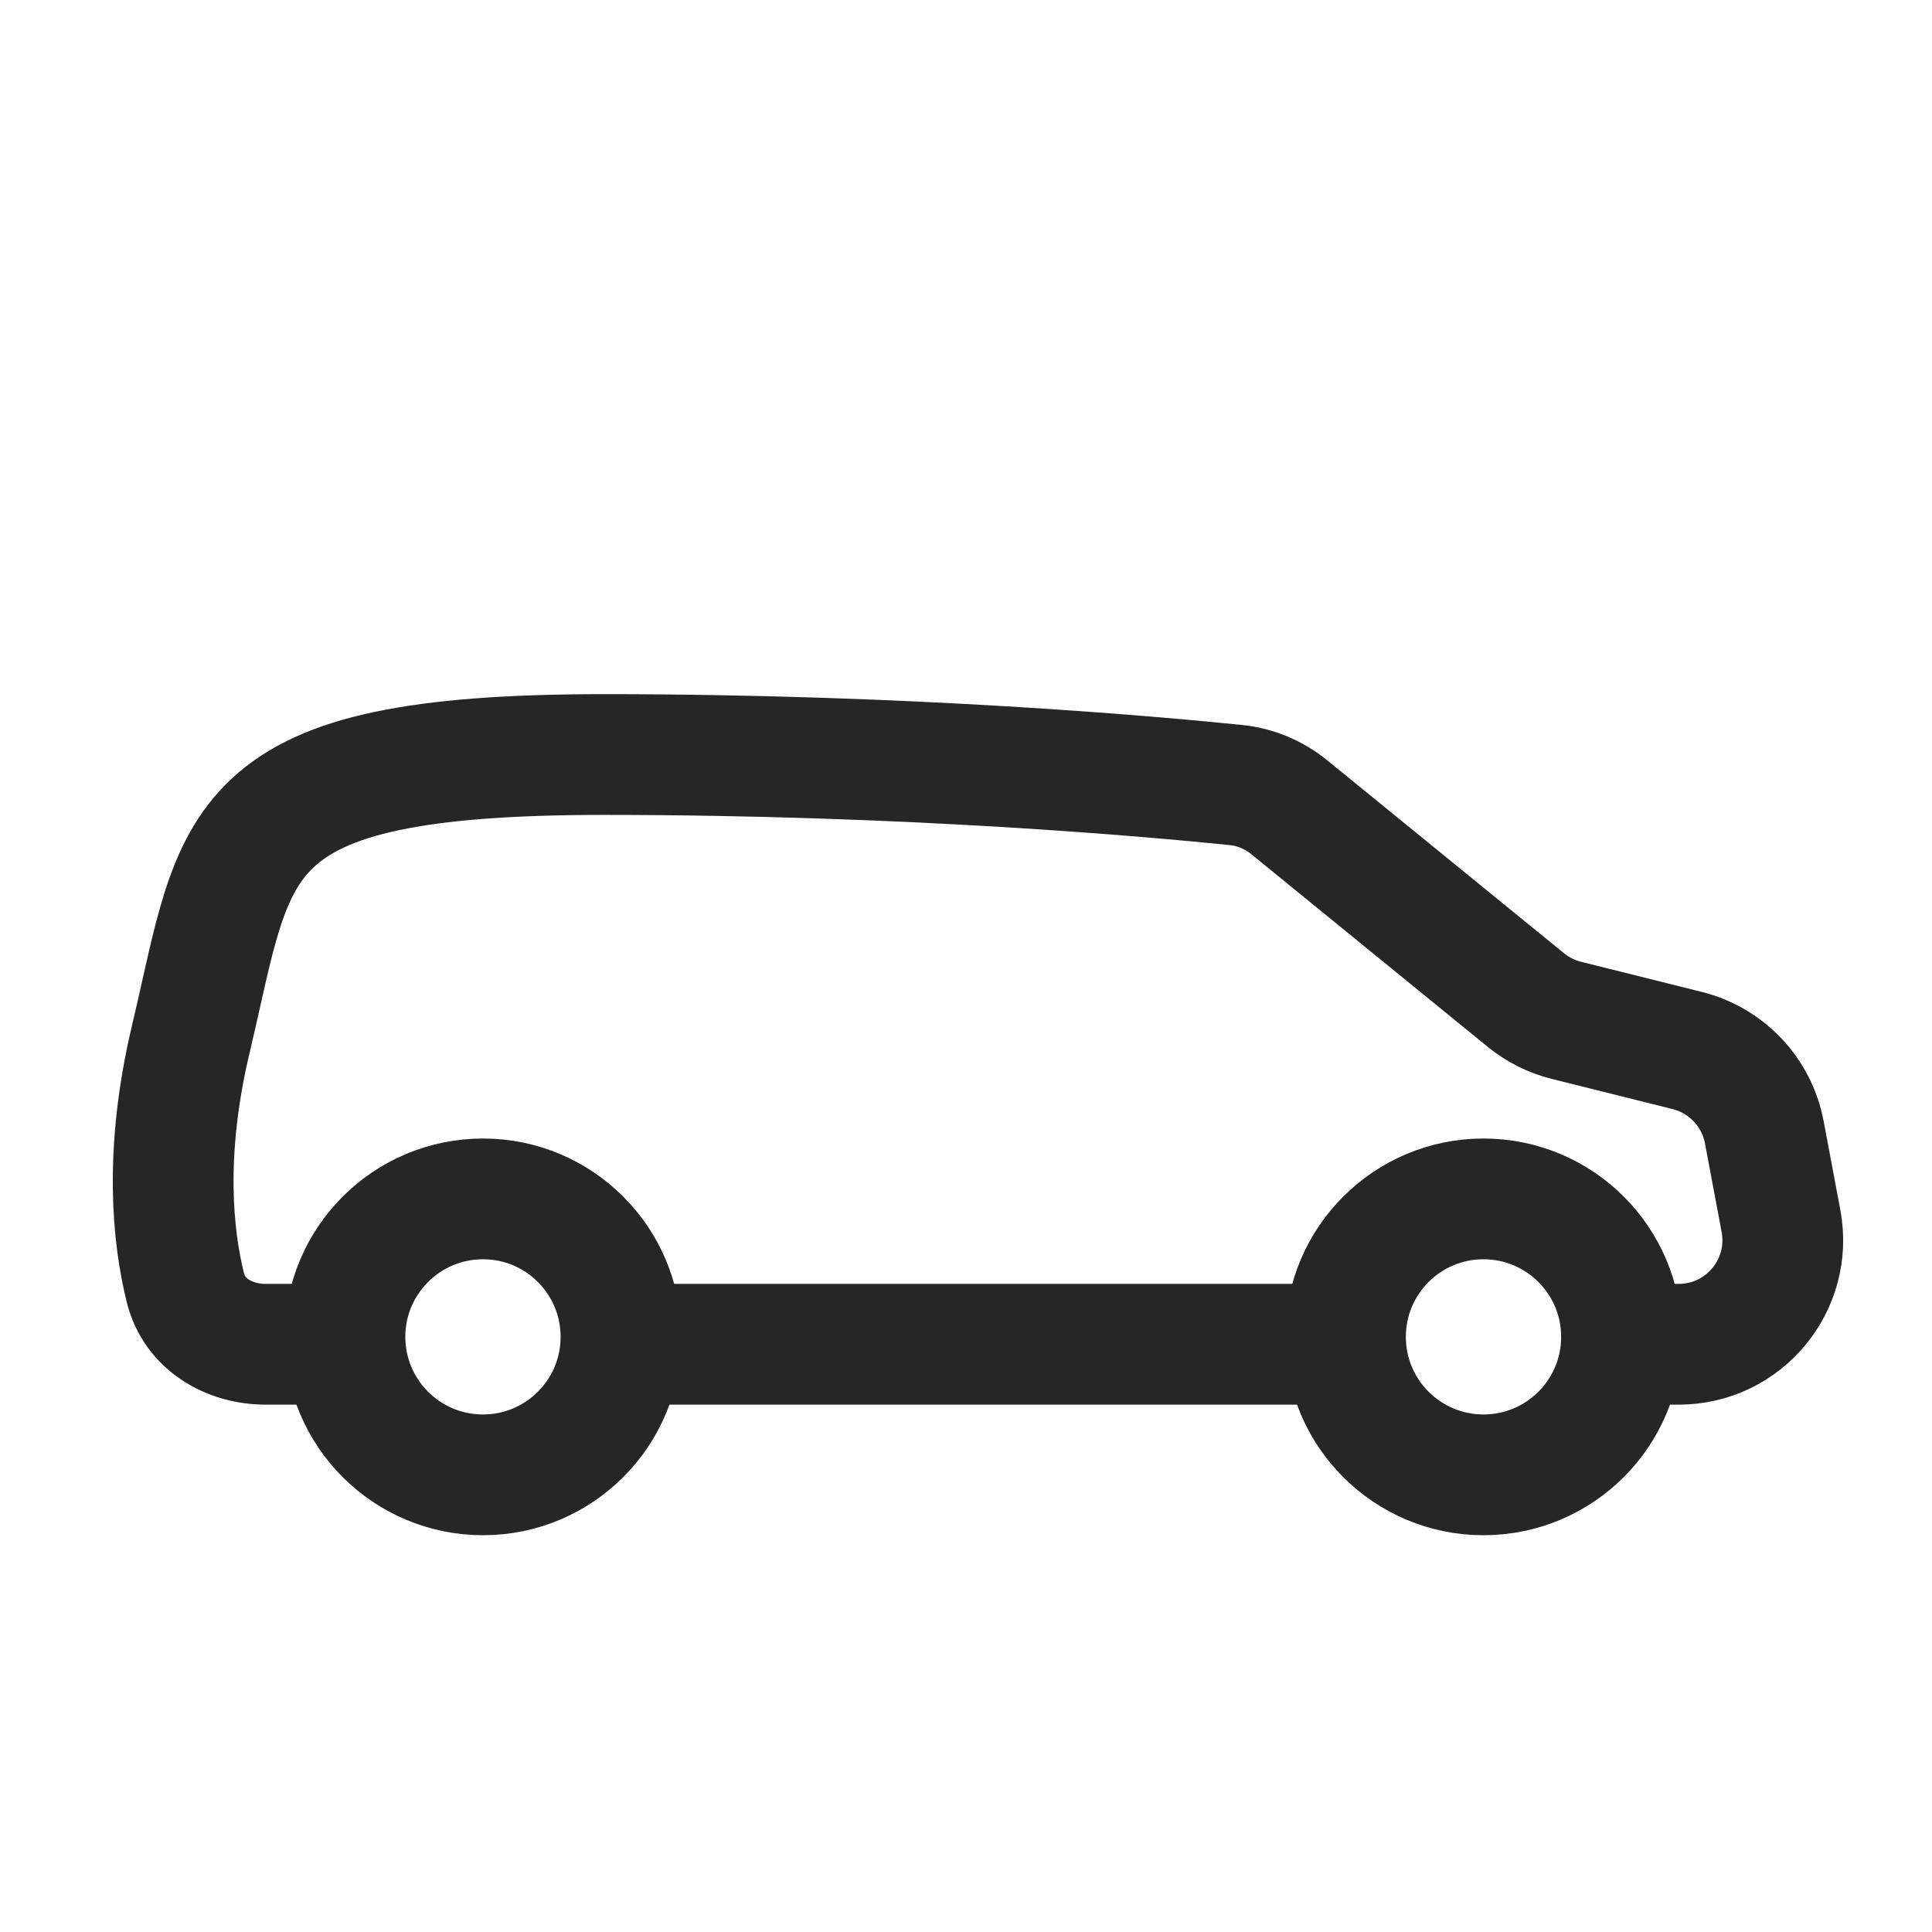
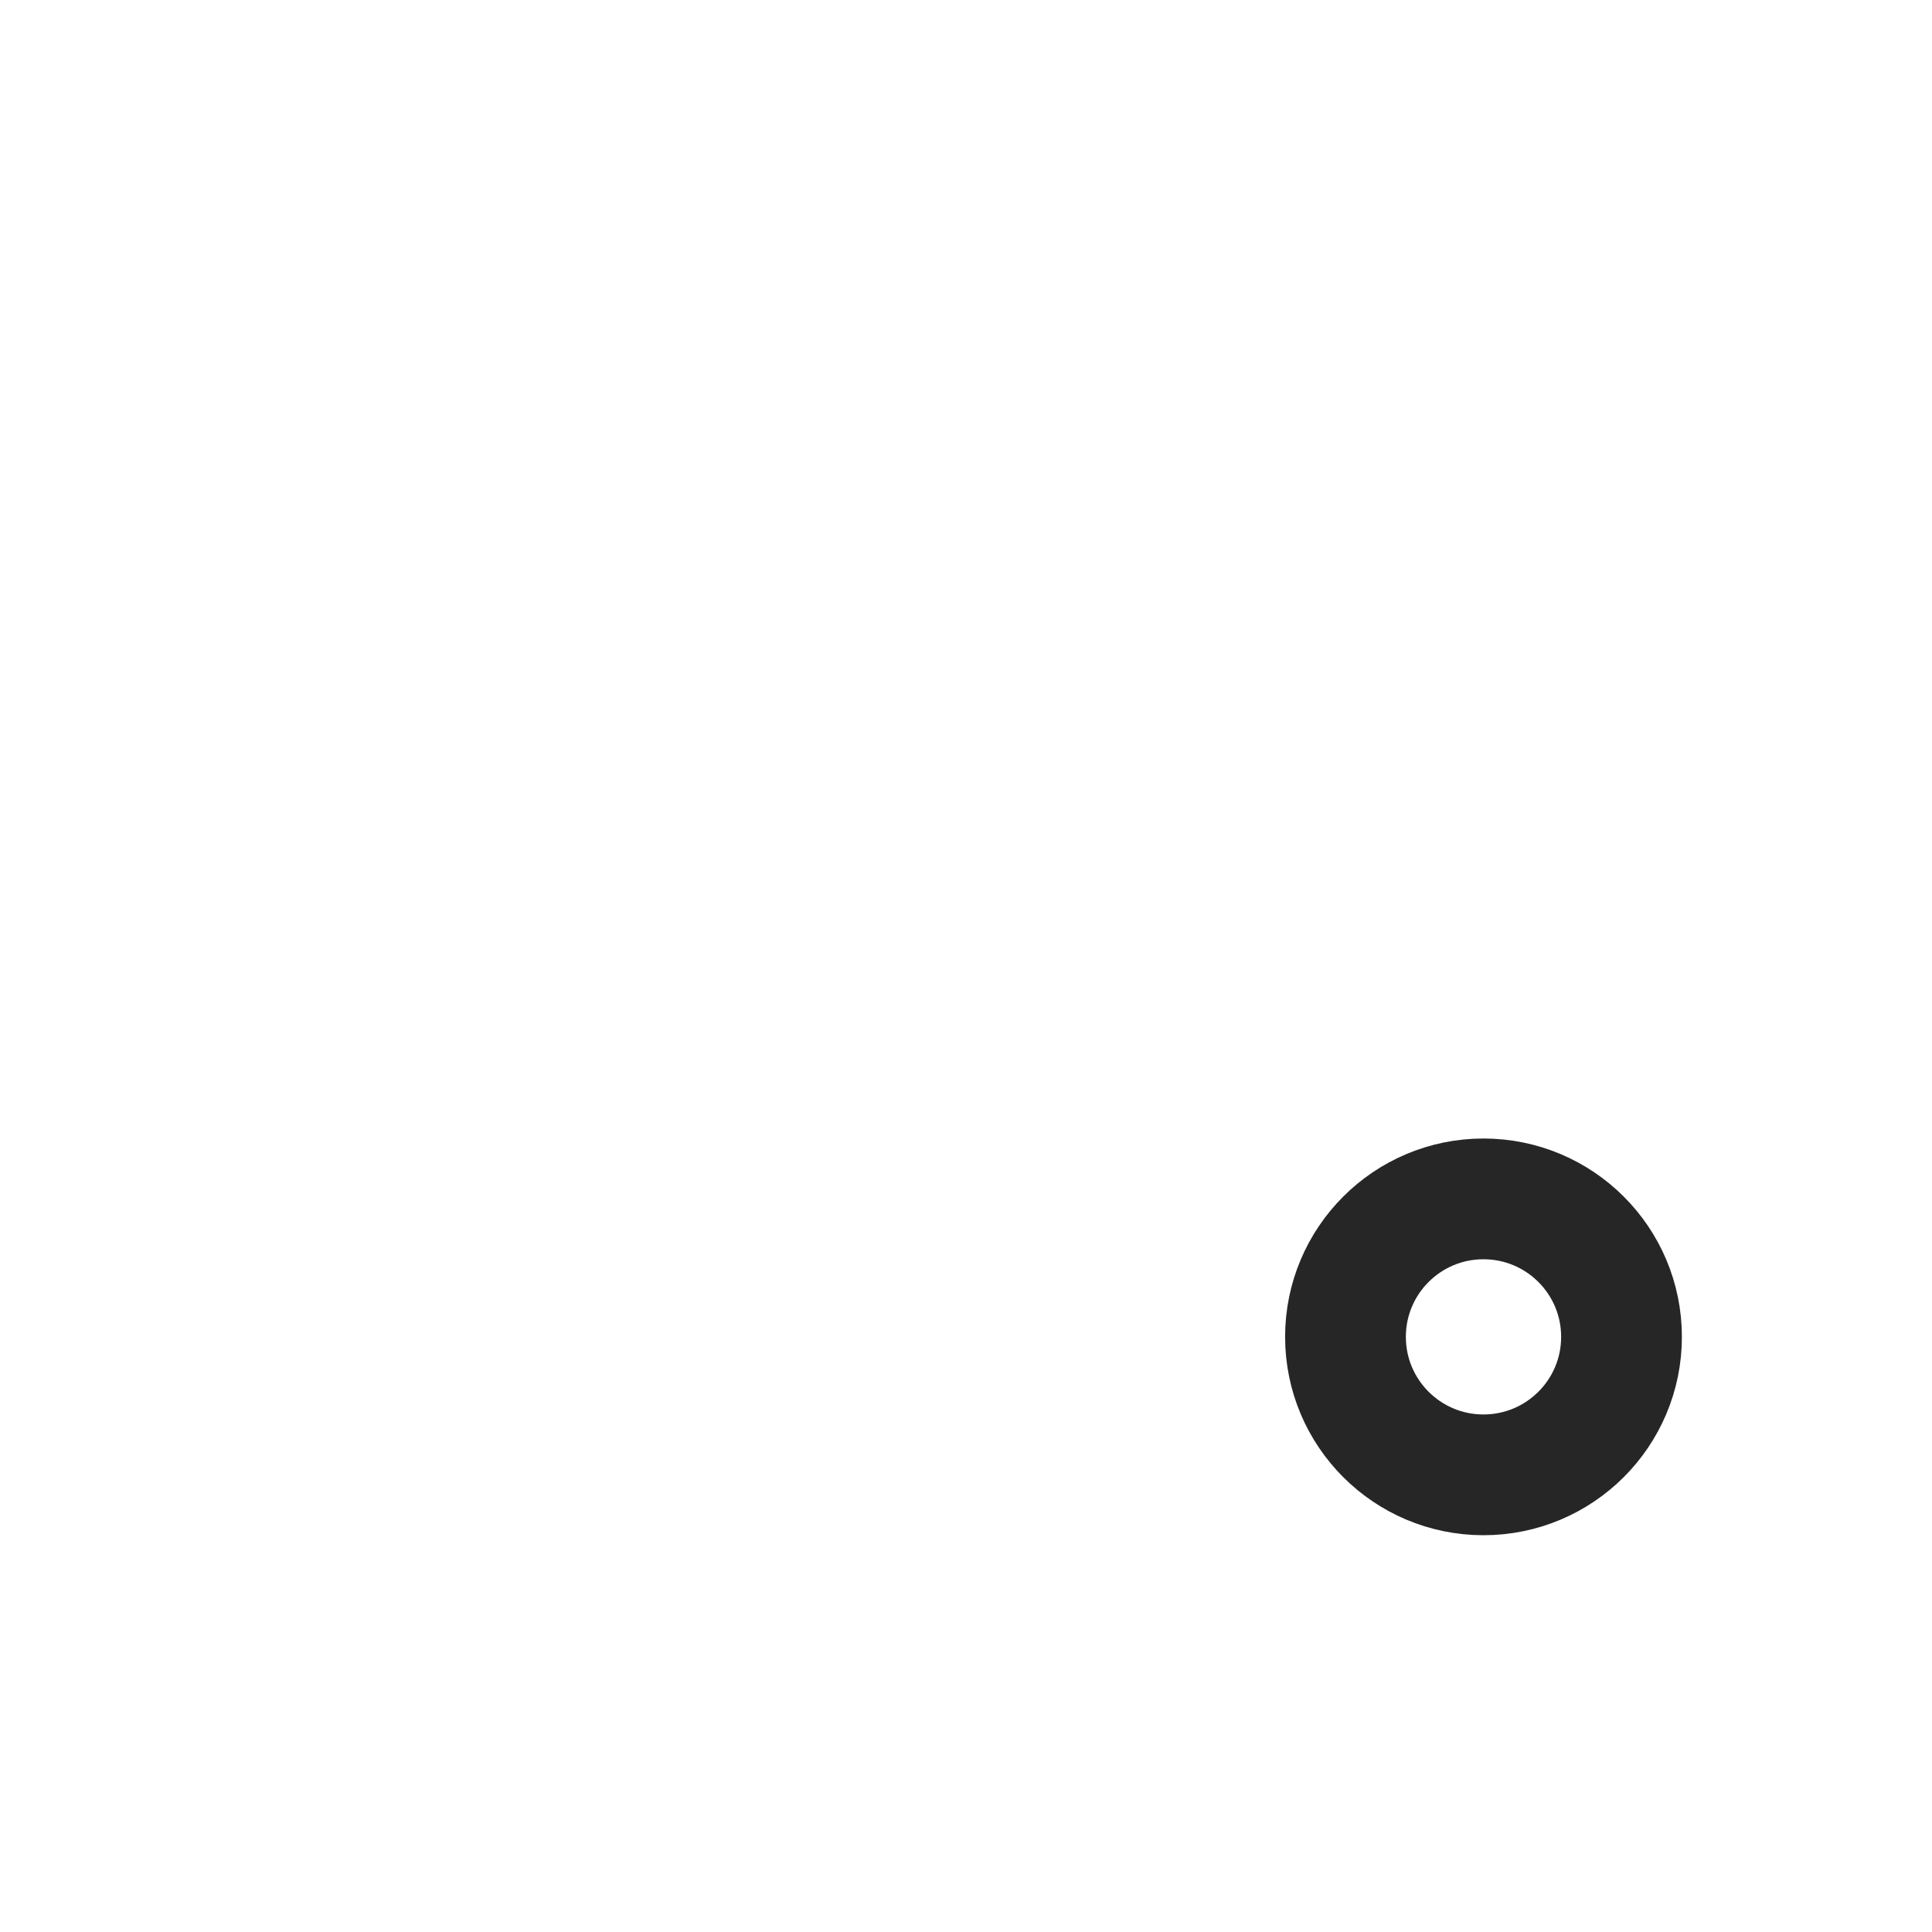
<svg xmlns="http://www.w3.org/2000/svg" width="24" height="24" viewBox="0 0 24 24" fill="none">
-   <path d="M6 18.321C6.946 18.321 7.714 17.554 7.714 16.607C7.714 15.66 6.946 14.893 6 14.893C5.053 14.893 4.285 15.66 4.285 16.607C4.285 17.554 5.053 18.321 6 18.321Z" stroke="#262626" stroke-width="1.5" stroke-linecap="round" stroke-linejoin="round" />
  <path d="M18.428 18.321C19.375 18.321 20.143 17.554 20.143 16.607C20.143 15.66 19.375 14.893 18.428 14.893C17.482 14.893 16.714 15.66 16.714 16.607C16.714 17.554 17.482 18.321 18.428 18.321Z" stroke="#262626" stroke-width="1.5" stroke-linecap="round" stroke-linejoin="round" />
-   <path d="M4.31 16.699H3.302C2.841 16.699 2.416 16.448 2.304 16.001C2.147 15.372 2.033 14.329 2.37 12.909C2.955 10.45 2.801 9.373 7.497 9.373C11.292 9.373 14.329 9.647 15.353 9.752C15.597 9.777 15.827 9.874 16.017 10.029L18.955 12.423C19.102 12.543 19.274 12.629 19.458 12.675L20.96 13.05C21.45 13.173 21.824 13.57 21.917 14.066L22.124 15.168C22.273 15.964 21.663 16.699 20.853 16.699H20.256M7.758 16.699H16.808" stroke="#262626" stroke-width="1.5" />
</svg>